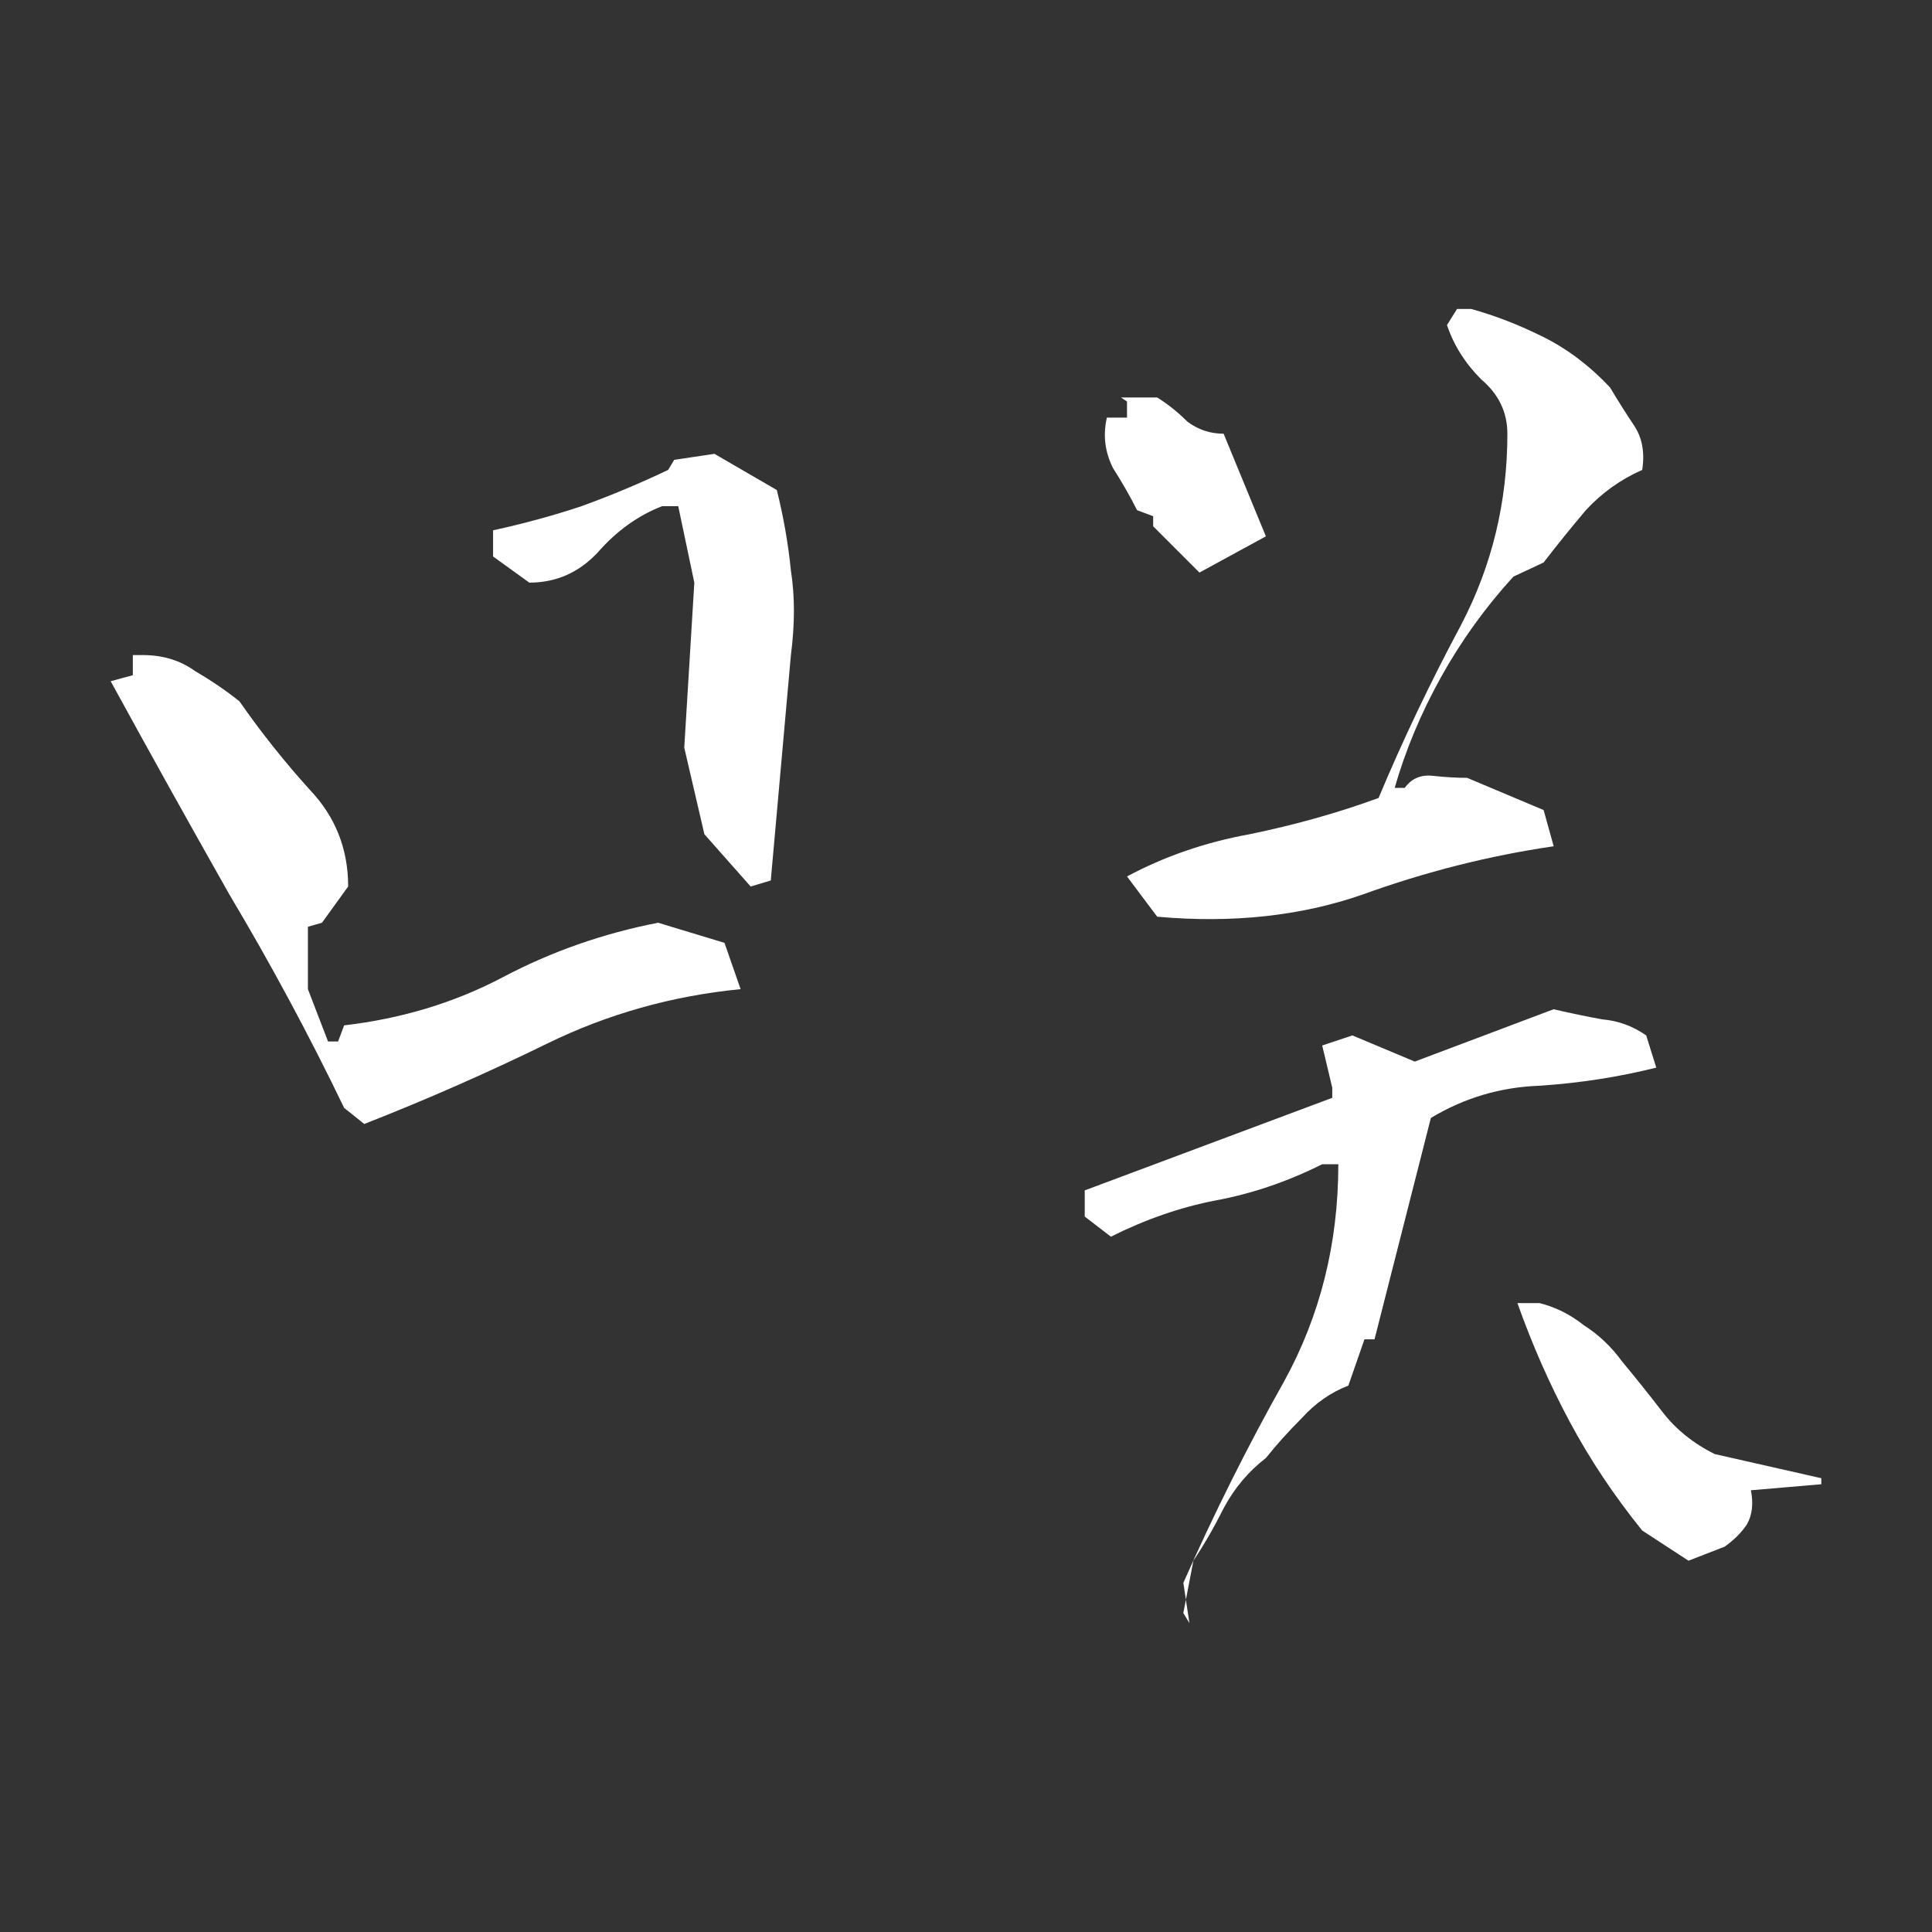
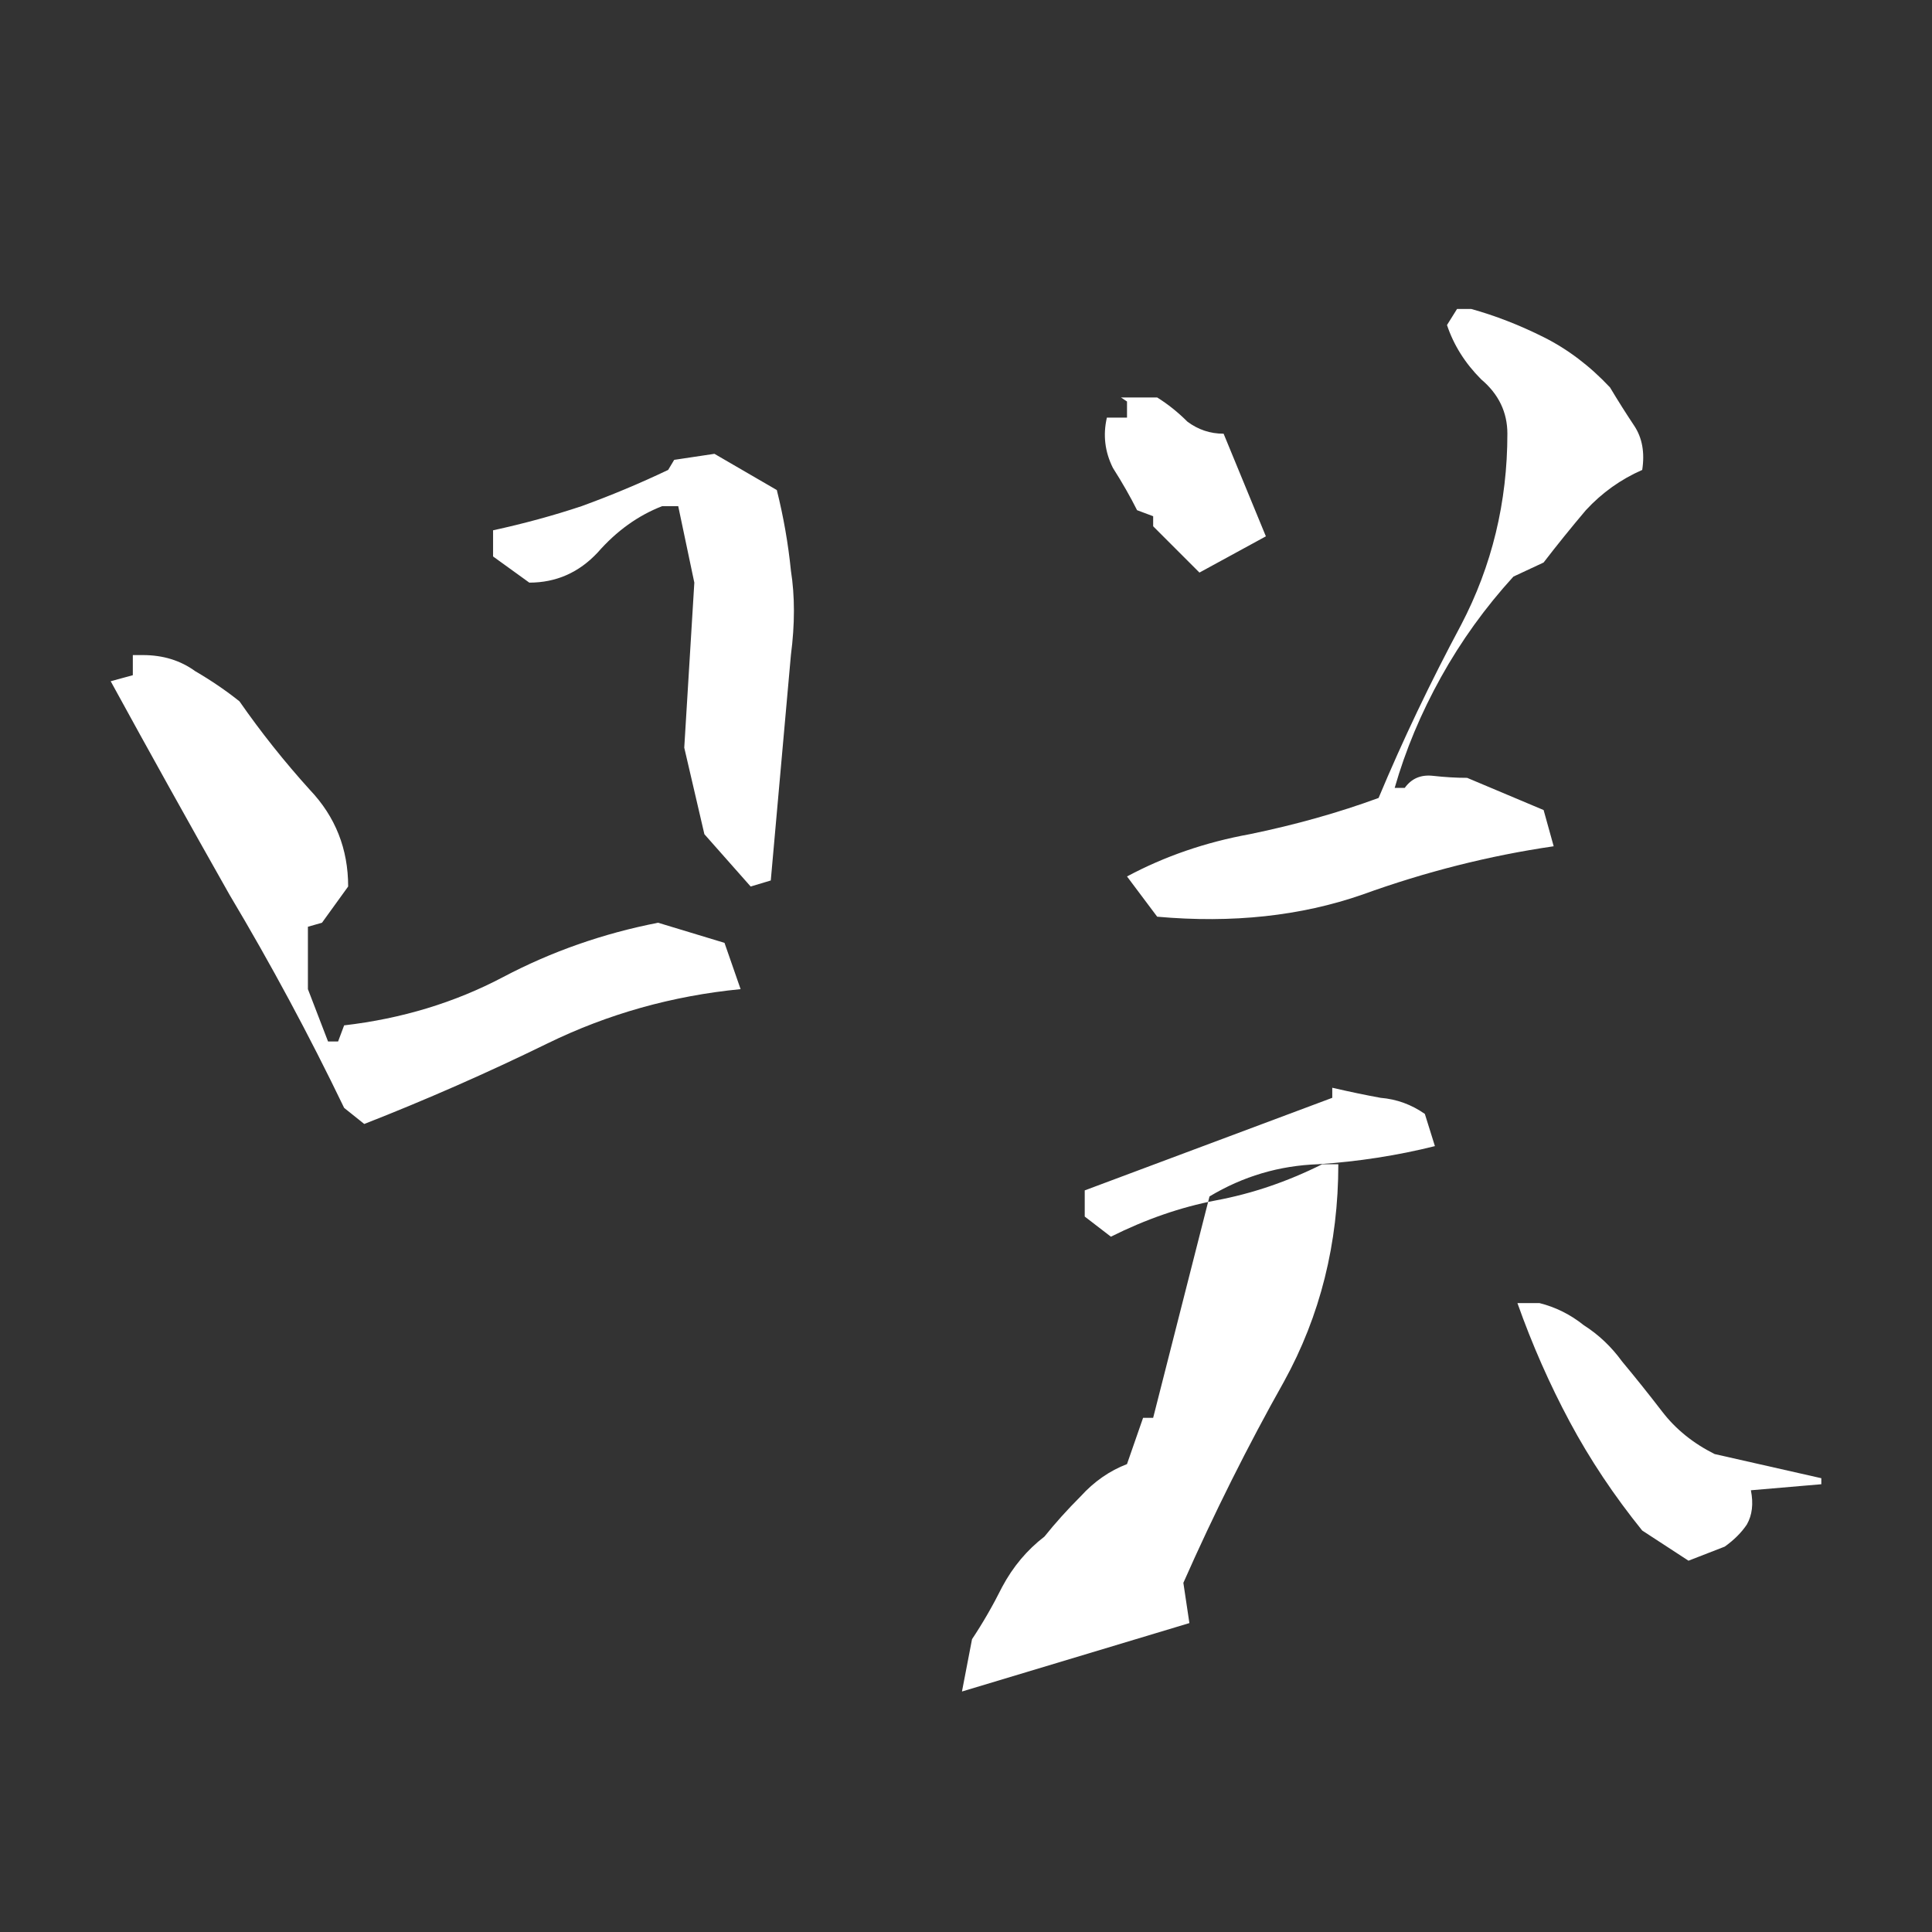
<svg xmlns="http://www.w3.org/2000/svg" xmlns:ns1="http://sodipodi.sourceforge.net/DTD/sodipodi-0.dtd" xmlns:ns2="http://www.inkscape.org/namespaces/inkscape" version="1.1" id="svg2" width="180" height="180" viewBox="0 0 180 180" ns1:docname="咲.svg" ns2:version="1.1 (c68e22c387, 2021-05-23)">
  <rect x="0" y="0" width="180" height="180" fill="#333333" stroke="none" />
  <defs id="defs6" />
  <ns1:namedview id="namedview4" pagecolor="#ffffff" bordercolor="#666666" borderopacity="1.0" ns2:pageshadow="2" ns2:pageopacity="0.0" ns2:pagecheckerboard="0" showgrid="false" ns2:zoom="0.55090345" ns2:cx="12.706401" ns2:cy="300.41562" ns2:window-width="1240" ns2:window-height="1041" ns2:window-x="670" ns2:window-y="0" ns2:window-maximized="0" ns2:current-layer="g65049" />
  <g ns2:groupmode="layer" ns2:label="Image" id="g8" transform="translate(-173.456,180.654)">
    <g aria-label="禅" id="text8125" style="font-weight:600;font-size:466.667px;line-height:1.85;font-family:'Klee One';-inkscape-font-specification:'Klee One Semi-Bold';word-spacing:0px" transform="translate(-110.749,-73.835)">
      <g aria-label="禅" id="text2875" style="font-size:192px" />
    </g>
    <g id="g65049" transform="translate(1.017,8.864)" style="fill:#ffffff">
      <g aria-label="咲" id="text191257" style="font-weight:600;font-size:192px;line-height:1.85;font-family:'Klee One';-inkscape-font-specification:'Klee One Semi-Bold';word-spacing:0px">
-         <path d="m 283.252,-38.299 -0.562,-3.75 c 2.875,-6.5 6,-12.75 9.375,-18.75 3.375,-6.125 5.062,-12.875 5.062,-20.25 h -1.5 c -3.25,1.625 -6.562,2.75 -9.938,3.375 -3.25,0.625 -6.5,1.75 -9.75,3.375 l -2.438,-1.875 v -2.438 l 23.062,-8.625 v -0.938 l -0.938,-3.938 2.812,-0.938 5.812,2.438 12.938,-4.875 c 1.625,0.375 3.125,0.688 4.5,0.938 1.5,0.125 2.875,0.625 4.125,1.5 l 0.938,3 c -3.5,0.875 -7.125,1.438 -10.875,1.688 -3.625,0.125 -7,1.125 -10.125,3 l -5.25,20.625 h -0.938 l -1.5,4.312 c -1.625,0.625 -3.062,1.625 -4.312,3 -1.25,1.25 -2.375,2.5 -3.375,3.75 -1.625,1.25 -2.938,2.812 -3.938,4.688 -0.875,1.75 -1.812,3.375 -2.812,4.875 l -0.938,4.875 z m 46.5,-5.812 -4.312,-2.812 c -2.625,-3.25 -4.875,-6.625 -6.75,-10.125 -1.875,-3.5 -3.5,-7.188 -4.875,-11.062 h 2.062 c 1.5,0.375 2.875,1.062 4.125,2.062 1.375,0.875 2.562,2 3.562,3.375 1.25,1.5 2.5,3.062 3.75,4.688 1.25,1.625 2.875,2.938 4.875,3.938 l 9.938,2.25 v 0.562 l -6.562,0.562 c 0.25,1.25 0.125,2.312 -0.375,3.188 -0.5,0.75 -1.188,1.438 -2.062,2.062 z m -123.375,-40.688 -1.875,-1.5 c -3.25,-6.75 -6.812,-13.375 -10.688,-19.875 -3.75,-6.625 -7.438,-13.25 -11.062,-19.875 l 2.062,-0.562 v -1.875 h 0.938 c 1.875,0 3.5,0.5 4.875,1.5 1.5,0.875 2.875,1.812 4.125,2.812 2,2.875 4.188,5.625 6.562,8.25 2.375,2.5 3.562,5.5 3.562,9 l -2.438,3.375 -1.312,0.375 v 5.812 l 1.875,4.875 h 0.938 l 0.562,-1.5 c 5.375,-0.625 10.312,-2.125 14.812,-4.5 4.5,-2.375 9.312,-4.062 14.438,-5.062 l 6.188,1.875 1.5,4.312 c -6.375,0.625 -12.375,2.312 -18,5.062 -5.625,2.75 -11.312,5.25 -17.062,7.5 z m 73.875,-19.312 -2.812,-3.75 c 3.5,-1.875 7.312,-3.188 11.438,-3.938 4.25,-0.875 8.25,-2 12,-3.375 2.25,-5.375 4.812,-10.75 7.688,-16.125 2.875,-5.5 4.312,-11.438 4.312,-17.812 0,-2 -0.812,-3.688 -2.438,-5.062 -1.5,-1.5 -2.562,-3.188 -3.188,-5.062 l 0.938,-1.5 h 1.312 c 2.25,0.625 4.5,1.5 6.75,2.625 2.25,1.125 4.312,2.688 6.188,4.688 0.75,1.25 1.5,2.438 2.25,3.562 0.75,1.125 1,2.5 0.75,4.125 -2,0.875 -3.75,2.125 -5.25,3.75 -1.375,1.625 -2.688,3.25 -3.938,4.875 l -2.812,1.312 c -2.625,2.875 -4.875,6 -6.75,9.375 -1.875,3.375 -3.312,6.812 -4.312,10.312 h 0.938 c 0.625,-0.875 1.5,-1.25 2.625,-1.125 1.125,0.125 2.188,0.188 3.188,0.188 l 7.125,3 0.938,3.375 c -6,0.875 -11.938,2.375 -17.812,4.5 -5.75,2 -12.125,2.688 -19.125,2.062 z m -37.875,-2.812 -4.312,-4.875 -1.875,-8.062 0.938,-15.375 -1.5,-7.125 h -1.5 c -2.25,0.875 -4.25,2.312 -6,4.312 -1.75,1.875 -3.875,2.812 -6.375,2.812 l -3.375,-2.438 v -2.438 c 2.875,-0.625 5.625,-1.375 8.25,-2.25 2.75,-1 5.438,-2.125 8.062,-3.375 l 0.562,-0.938 3.75,-0.562 5.812,3.375 c 0.625,2.5 1.062,5 1.312,7.5 0.375,2.375 0.375,5 0,7.875 l -1.875,21 z m 41.812,-29.25 -4.312,-4.312 v -0.938 l -1.5,-0.562 c -0.625,-1.25 -1.375,-2.562 -2.25,-3.938 -0.75,-1.5 -0.938,-3.062 -0.562,-4.688 h 1.875 v -1.5 l -0.562,-0.375 h 3.375 c 1,0.625 1.938,1.375 2.812,2.25 1,0.75 2.125,1.125 3.375,1.125 l 3.938,9.562 z" style="font-weight:bold;font-family:AoyagiSosekiFont2;-inkscape-font-specification:'AoyagiSosekiFont2 Bold'" id="path197961" ns1:nodetypes="cccccccccccccccccccccccccccccccsccccscccccccccccccsccccccccccscccsccccccsccccscsccccsccscccccccccccccccccccccccccccccccccccccc" />
+         <path d="m 283.252,-38.299 -0.562,-3.75 c 2.875,-6.5 6,-12.75 9.375,-18.75 3.375,-6.125 5.062,-12.875 5.062,-20.25 h -1.5 c -3.25,1.625 -6.562,2.75 -9.938,3.375 -3.25,0.625 -6.5,1.75 -9.75,3.375 l -2.438,-1.875 v -2.438 l 23.062,-8.625 v -0.938 c 1.625,0.375 3.125,0.688 4.5,0.938 1.5,0.125 2.875,0.625 4.125,1.5 l 0.938,3 c -3.5,0.875 -7.125,1.438 -10.875,1.688 -3.625,0.125 -7,1.125 -10.125,3 l -5.25,20.625 h -0.938 l -1.5,4.312 c -1.625,0.625 -3.062,1.625 -4.312,3 -1.25,1.25 -2.375,2.5 -3.375,3.75 -1.625,1.25 -2.938,2.812 -3.938,4.688 -0.875,1.75 -1.812,3.375 -2.812,4.875 l -0.938,4.875 z m 46.5,-5.812 -4.312,-2.812 c -2.625,-3.25 -4.875,-6.625 -6.75,-10.125 -1.875,-3.5 -3.5,-7.188 -4.875,-11.062 h 2.062 c 1.5,0.375 2.875,1.062 4.125,2.062 1.375,0.875 2.562,2 3.562,3.375 1.25,1.5 2.5,3.062 3.75,4.688 1.25,1.625 2.875,2.938 4.875,3.938 l 9.938,2.25 v 0.562 l -6.562,0.562 c 0.25,1.25 0.125,2.312 -0.375,3.188 -0.5,0.75 -1.188,1.438 -2.062,2.062 z m -123.375,-40.688 -1.875,-1.5 c -3.25,-6.75 -6.812,-13.375 -10.688,-19.875 -3.75,-6.625 -7.438,-13.25 -11.062,-19.875 l 2.062,-0.562 v -1.875 h 0.938 c 1.875,0 3.5,0.5 4.875,1.5 1.5,0.875 2.875,1.812 4.125,2.812 2,2.875 4.188,5.625 6.562,8.25 2.375,2.5 3.562,5.5 3.562,9 l -2.438,3.375 -1.312,0.375 v 5.812 l 1.875,4.875 h 0.938 l 0.562,-1.5 c 5.375,-0.625 10.312,-2.125 14.812,-4.5 4.5,-2.375 9.312,-4.062 14.438,-5.062 l 6.188,1.875 1.5,4.312 c -6.375,0.625 -12.375,2.312 -18,5.062 -5.625,2.75 -11.312,5.25 -17.062,7.5 z m 73.875,-19.312 -2.812,-3.75 c 3.5,-1.875 7.312,-3.188 11.438,-3.938 4.25,-0.875 8.25,-2 12,-3.375 2.25,-5.375 4.812,-10.75 7.688,-16.125 2.875,-5.5 4.312,-11.438 4.312,-17.812 0,-2 -0.812,-3.688 -2.438,-5.062 -1.5,-1.5 -2.562,-3.188 -3.188,-5.062 l 0.938,-1.5 h 1.312 c 2.25,0.625 4.5,1.5 6.75,2.625 2.25,1.125 4.312,2.688 6.188,4.688 0.75,1.25 1.5,2.438 2.25,3.562 0.75,1.125 1,2.5 0.75,4.125 -2,0.875 -3.75,2.125 -5.25,3.75 -1.375,1.625 -2.688,3.25 -3.938,4.875 l -2.812,1.312 c -2.625,2.875 -4.875,6 -6.75,9.375 -1.875,3.375 -3.312,6.812 -4.312,10.312 h 0.938 c 0.625,-0.875 1.5,-1.25 2.625,-1.125 1.125,0.125 2.188,0.188 3.188,0.188 l 7.125,3 0.938,3.375 c -6,0.875 -11.938,2.375 -17.812,4.5 -5.75,2 -12.125,2.688 -19.125,2.062 z m -37.875,-2.812 -4.312,-4.875 -1.875,-8.062 0.938,-15.375 -1.5,-7.125 h -1.5 c -2.25,0.875 -4.25,2.312 -6,4.312 -1.75,1.875 -3.875,2.812 -6.375,2.812 l -3.375,-2.438 v -2.438 c 2.875,-0.625 5.625,-1.375 8.25,-2.25 2.75,-1 5.438,-2.125 8.062,-3.375 l 0.562,-0.938 3.75,-0.562 5.812,3.375 c 0.625,2.5 1.062,5 1.312,7.5 0.375,2.375 0.375,5 0,7.875 l -1.875,21 z m 41.812,-29.25 -4.312,-4.312 v -0.938 l -1.5,-0.562 c -0.625,-1.25 -1.375,-2.562 -2.25,-3.938 -0.75,-1.5 -0.938,-3.062 -0.562,-4.688 h 1.875 v -1.5 l -0.562,-0.375 h 3.375 c 1,0.625 1.938,1.375 2.812,2.25 1,0.75 2.125,1.125 3.375,1.125 l 3.938,9.562 z" style="font-weight:bold;font-family:AoyagiSosekiFont2;-inkscape-font-specification:'AoyagiSosekiFont2 Bold'" id="path197961" ns1:nodetypes="cccccccccccccccccccccccccccccccsccccscccccccccccccsccccccccccscccsccccccsccccscsccccsccscccccccccccccccccccccccccccccccccccccc" />
      </g>
    </g>
  </g>
</svg>